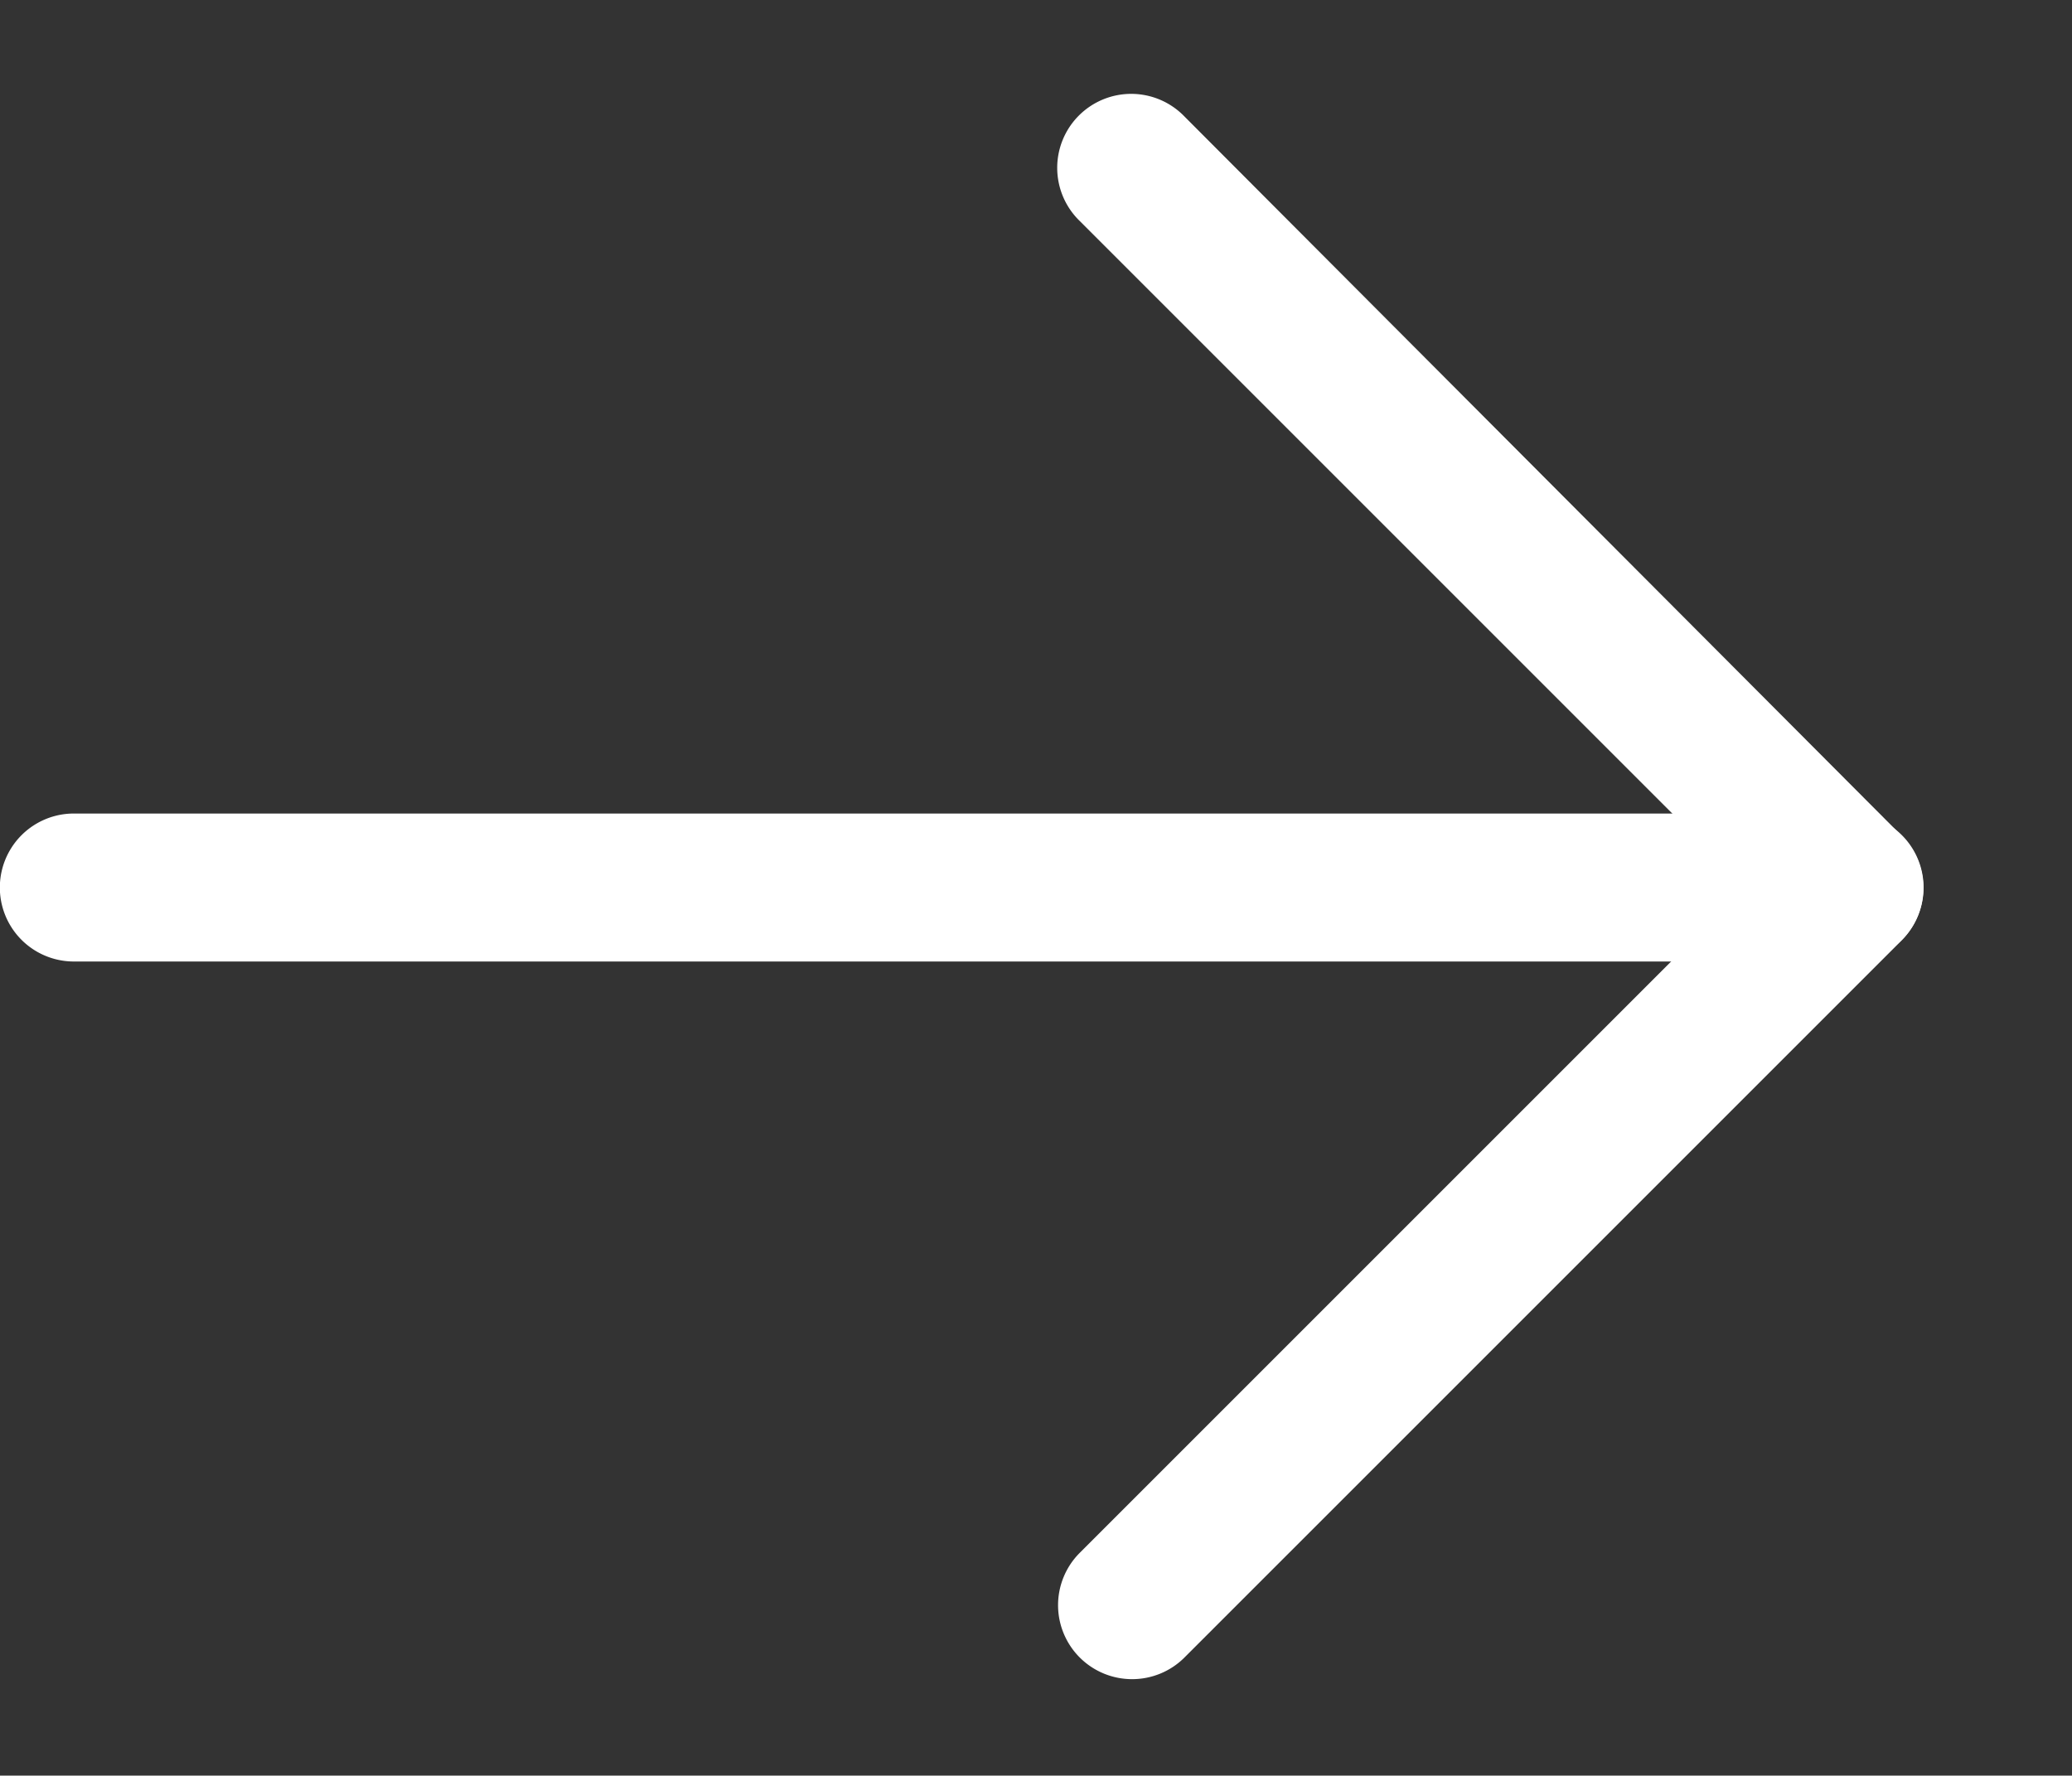
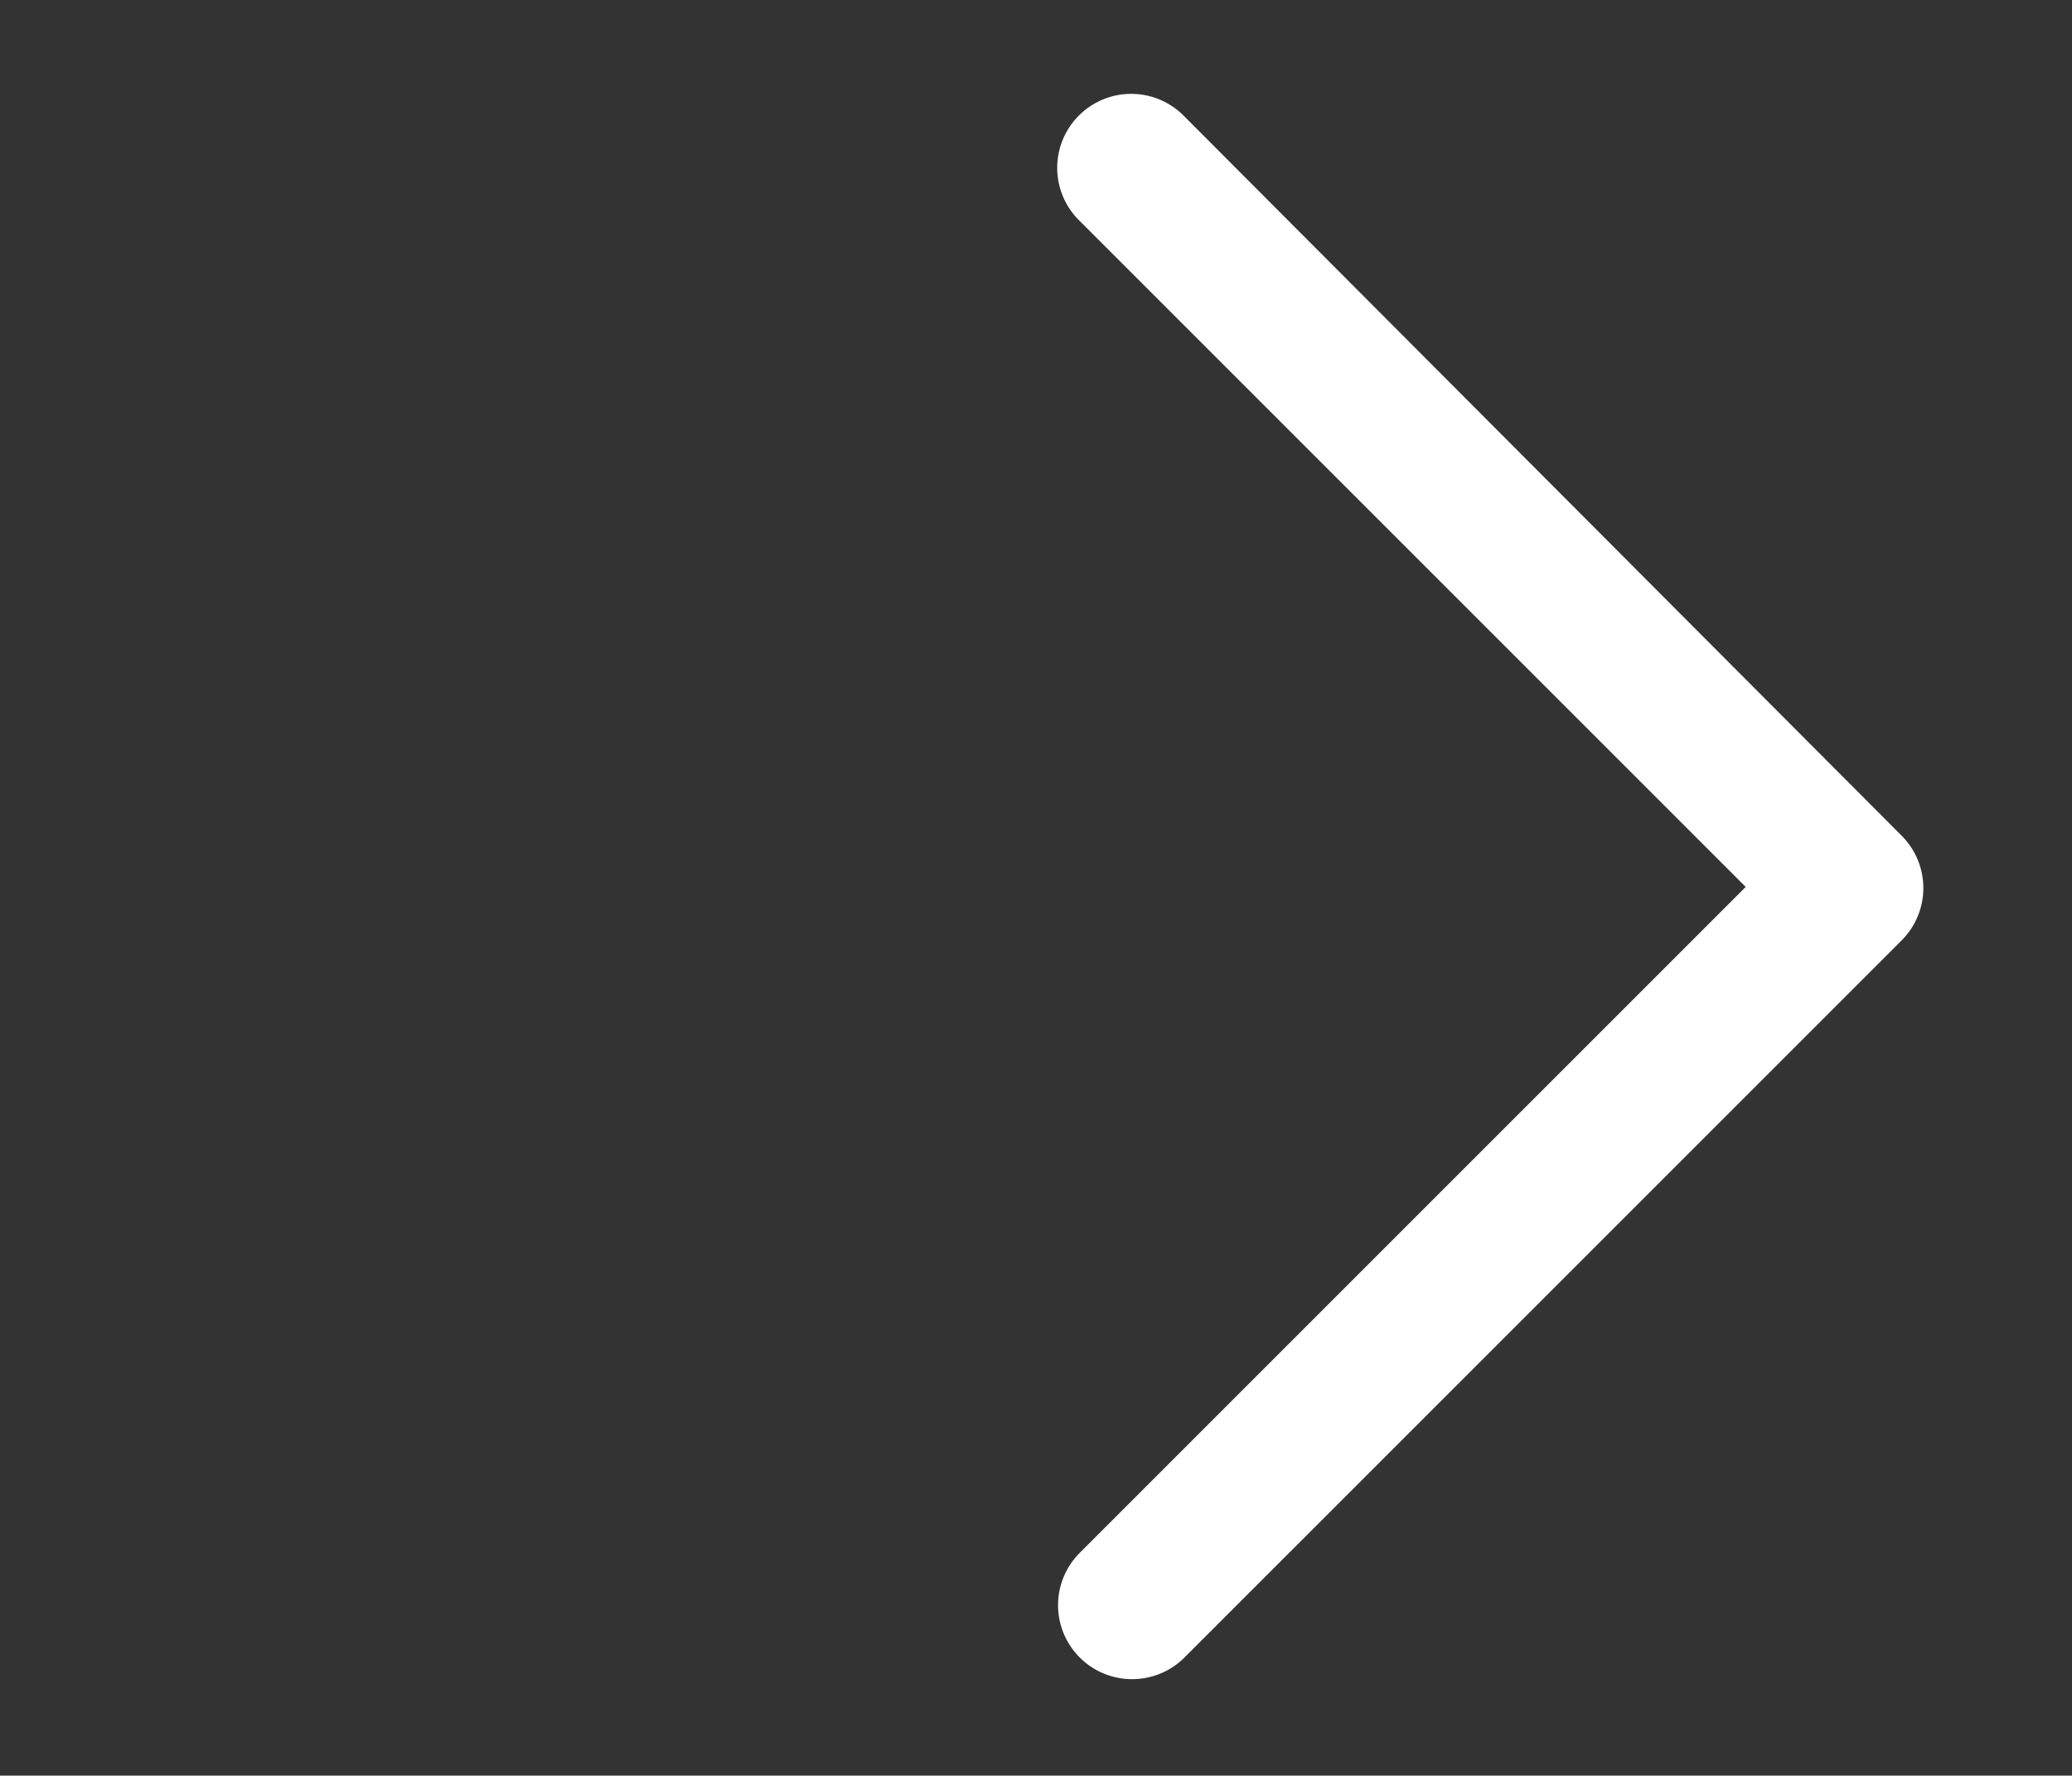
<svg xmlns="http://www.w3.org/2000/svg" width="14.002" height="12" viewBox="0 0 14.002 12">
  <rect x="0" y="0" width="14.002" height="12" fill="#333333" stroke="none" />
  <g transform="translate(-1225.998 -757)">
    <g transform="translate(1222.527 750.648)">
-       <path d="M19.5,18.5H7.5a.5.5,0,0,1,0-1h12a.5.5,0,0,1,0,1Z" transform="translate(-3.53 -5.65)" fill="#fff" />
      <path d="M18,17.7a.5.5,0,0,1-.354-.854l4.5-4.5-4.5-4.5a.5.5,0,1,1,.707-.707L23.2,12a.5.5,0,0,1,0,.707l-4.85,4.85A.5.5,0,0,1,18,17.7Z" transform="translate(-6.878)" fill="#fff" />
    </g>
-     <rect width="14" height="12" transform="translate(1226 757)" fill="none" />
  </g>
</svg>